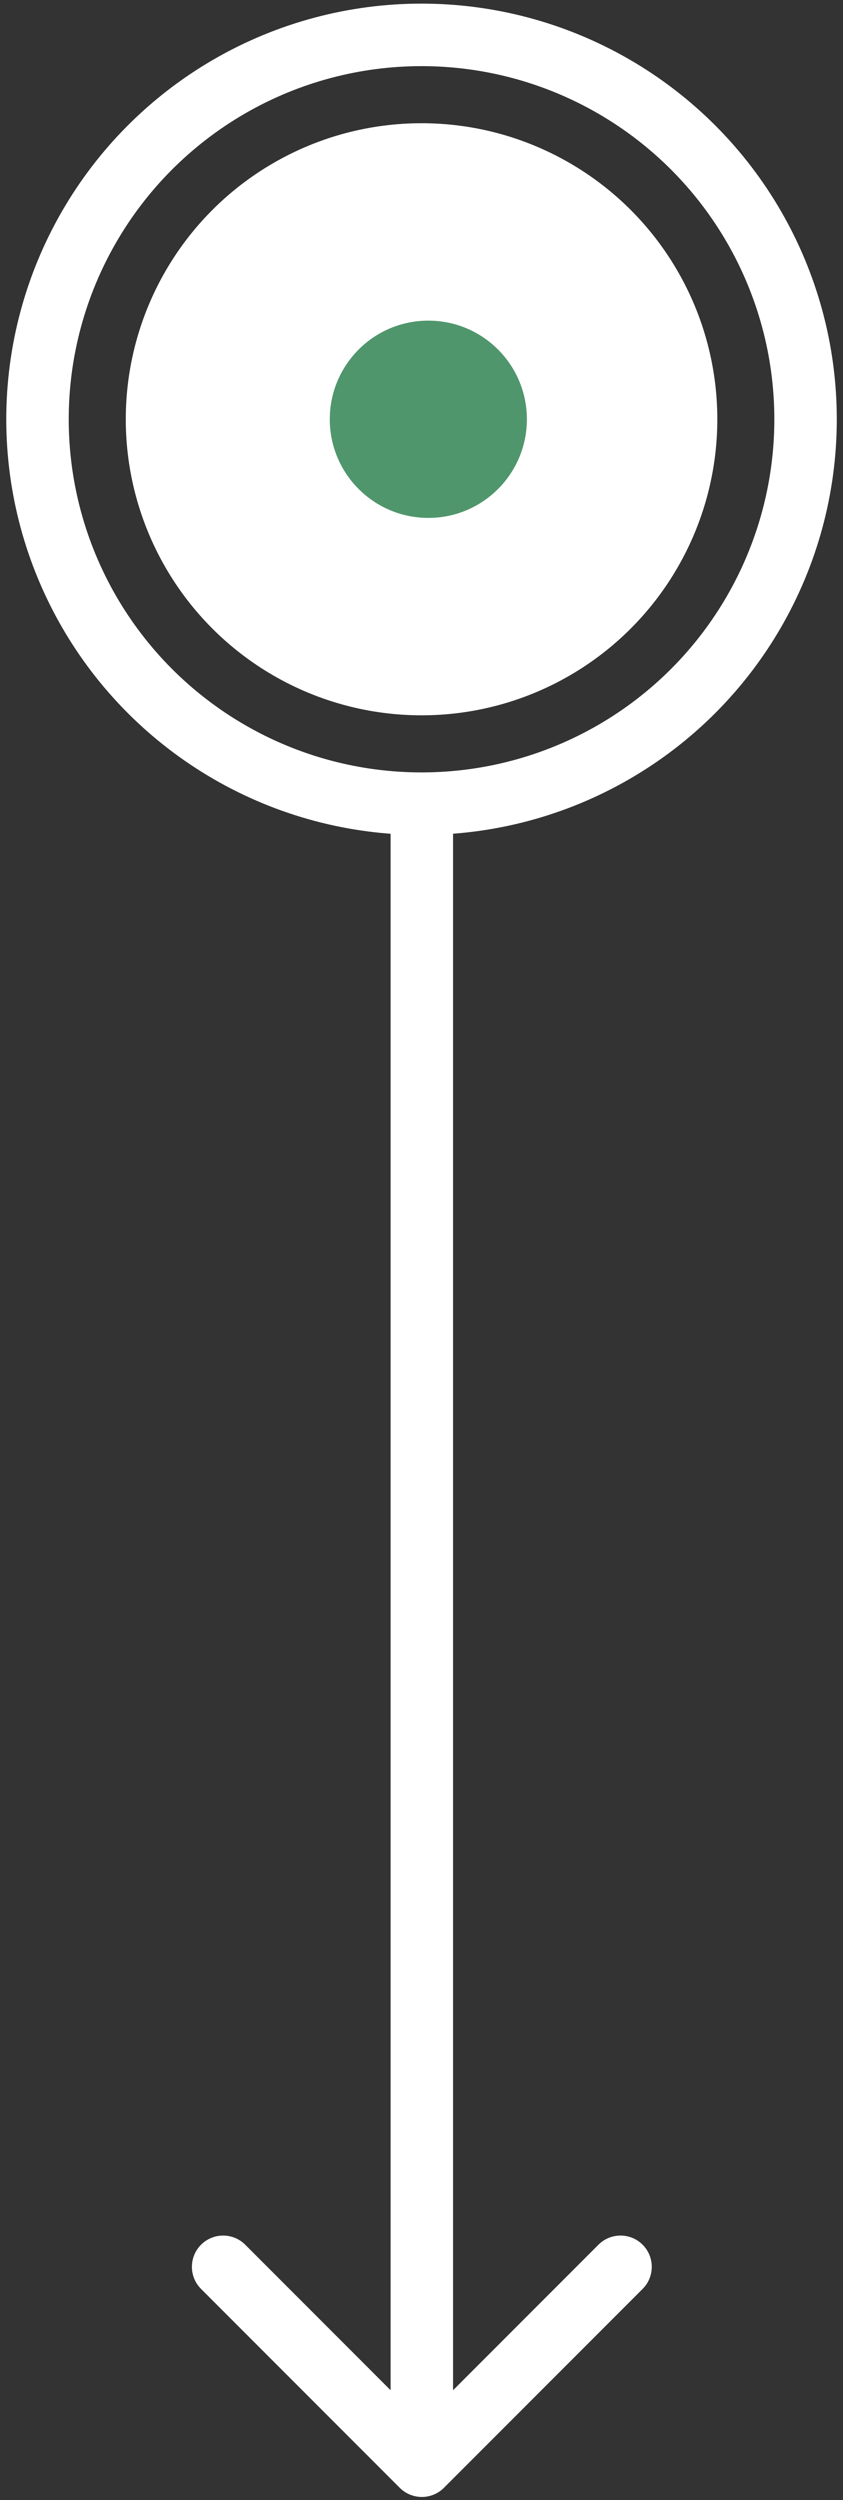
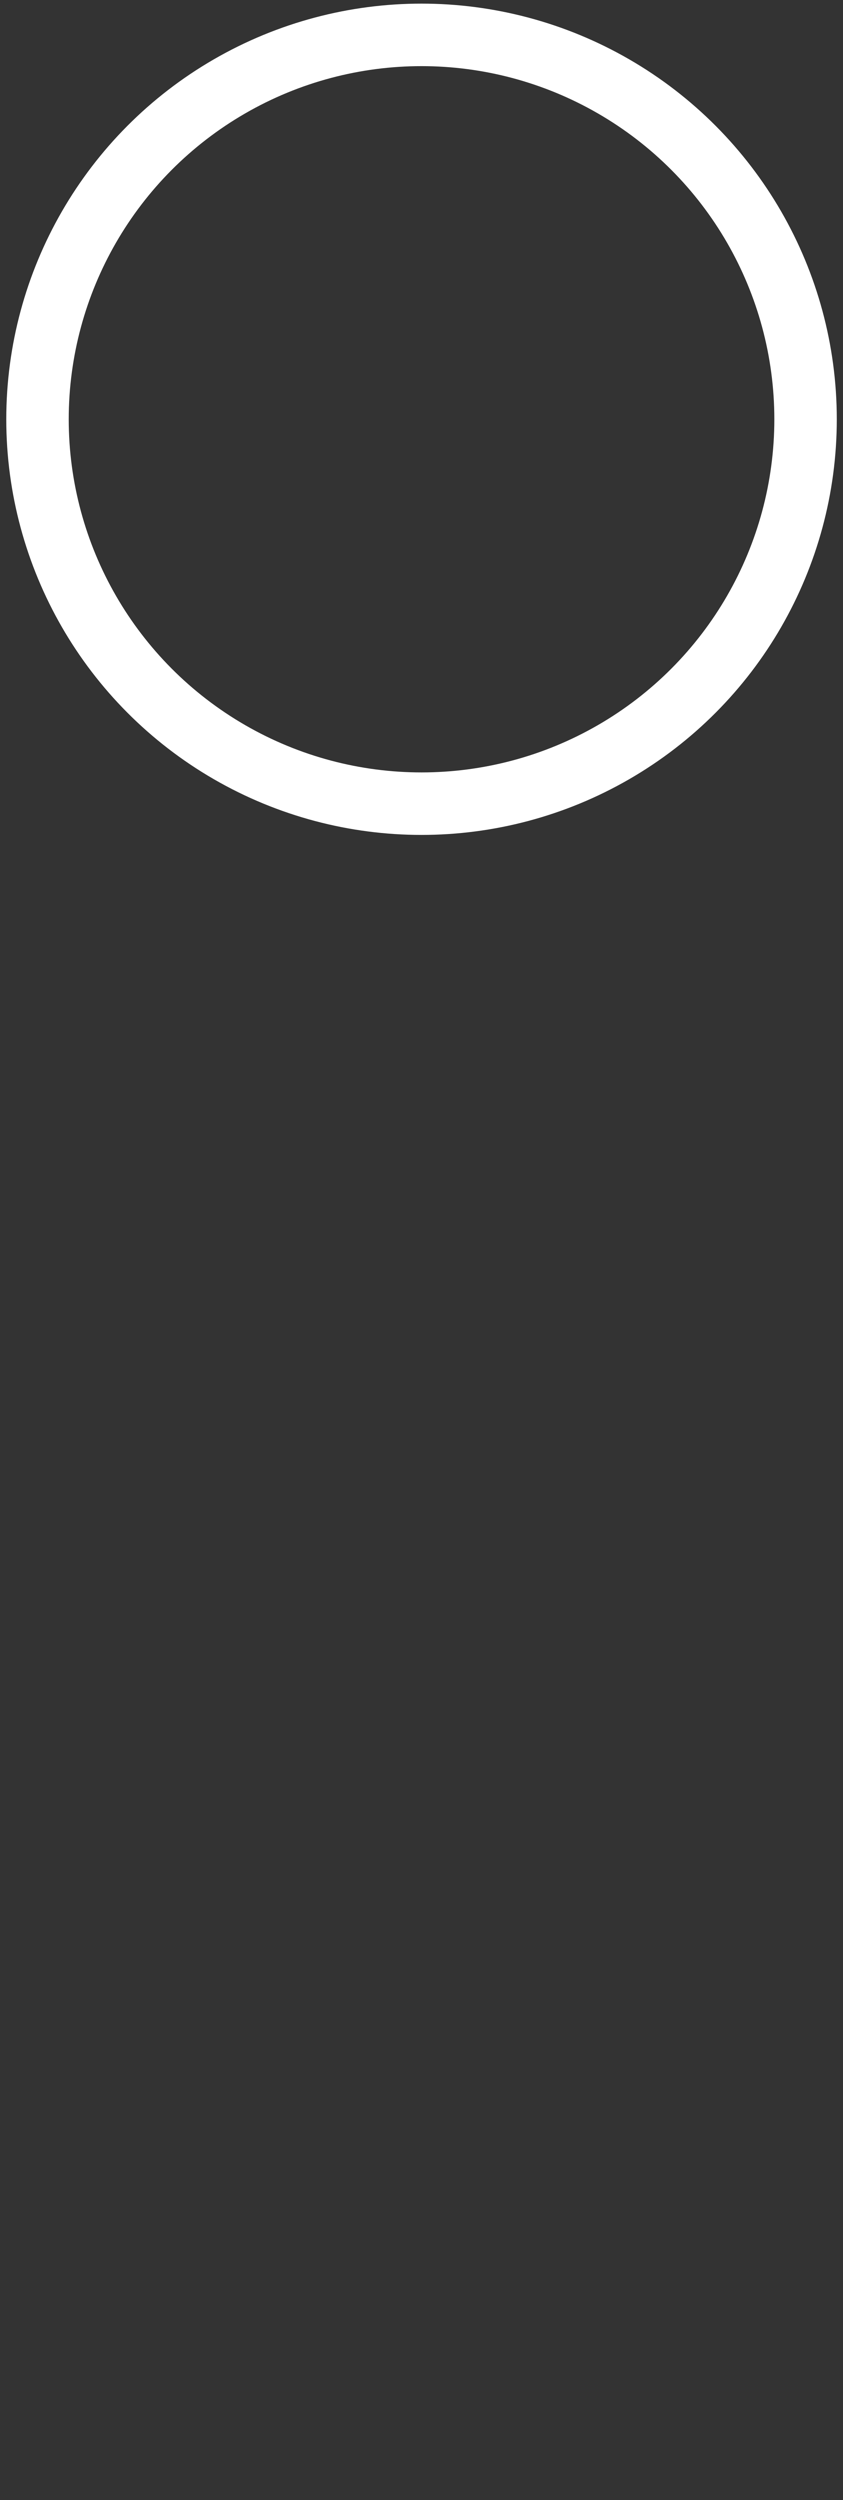
<svg xmlns="http://www.w3.org/2000/svg" width="54" height="160" viewBox="0 0 54 160" fill="none">
  <rect x="0" y="0" width="54" height="160" fill="#333333" stroke="none" />
  <circle cx="27.002" cy="26.832" r="24.6" stroke="white" stroke-width="4" />
-   <circle cx="27.003" cy="26.832" r="18.946" fill="white" />
-   <path d="M25.607 159.211C26.388 159.992 27.655 159.992 28.436 159.211L41.164 146.483C41.945 145.702 41.945 144.436 41.164 143.654C40.383 142.873 39.116 142.873 38.335 143.654L27.021 154.968L15.708 143.654C14.927 142.873 13.66 142.873 12.879 143.654C12.098 144.436 12.098 145.702 12.879 146.483L25.607 159.211ZM27.021 51.72L25.021 51.72L25.021 157.797L27.021 157.797L29.021 157.797L29.021 51.72L27.021 51.72Z" fill="white" />
-   <circle cx="27.438" cy="26.832" r="6.313" fill="#50966C" />
</svg>